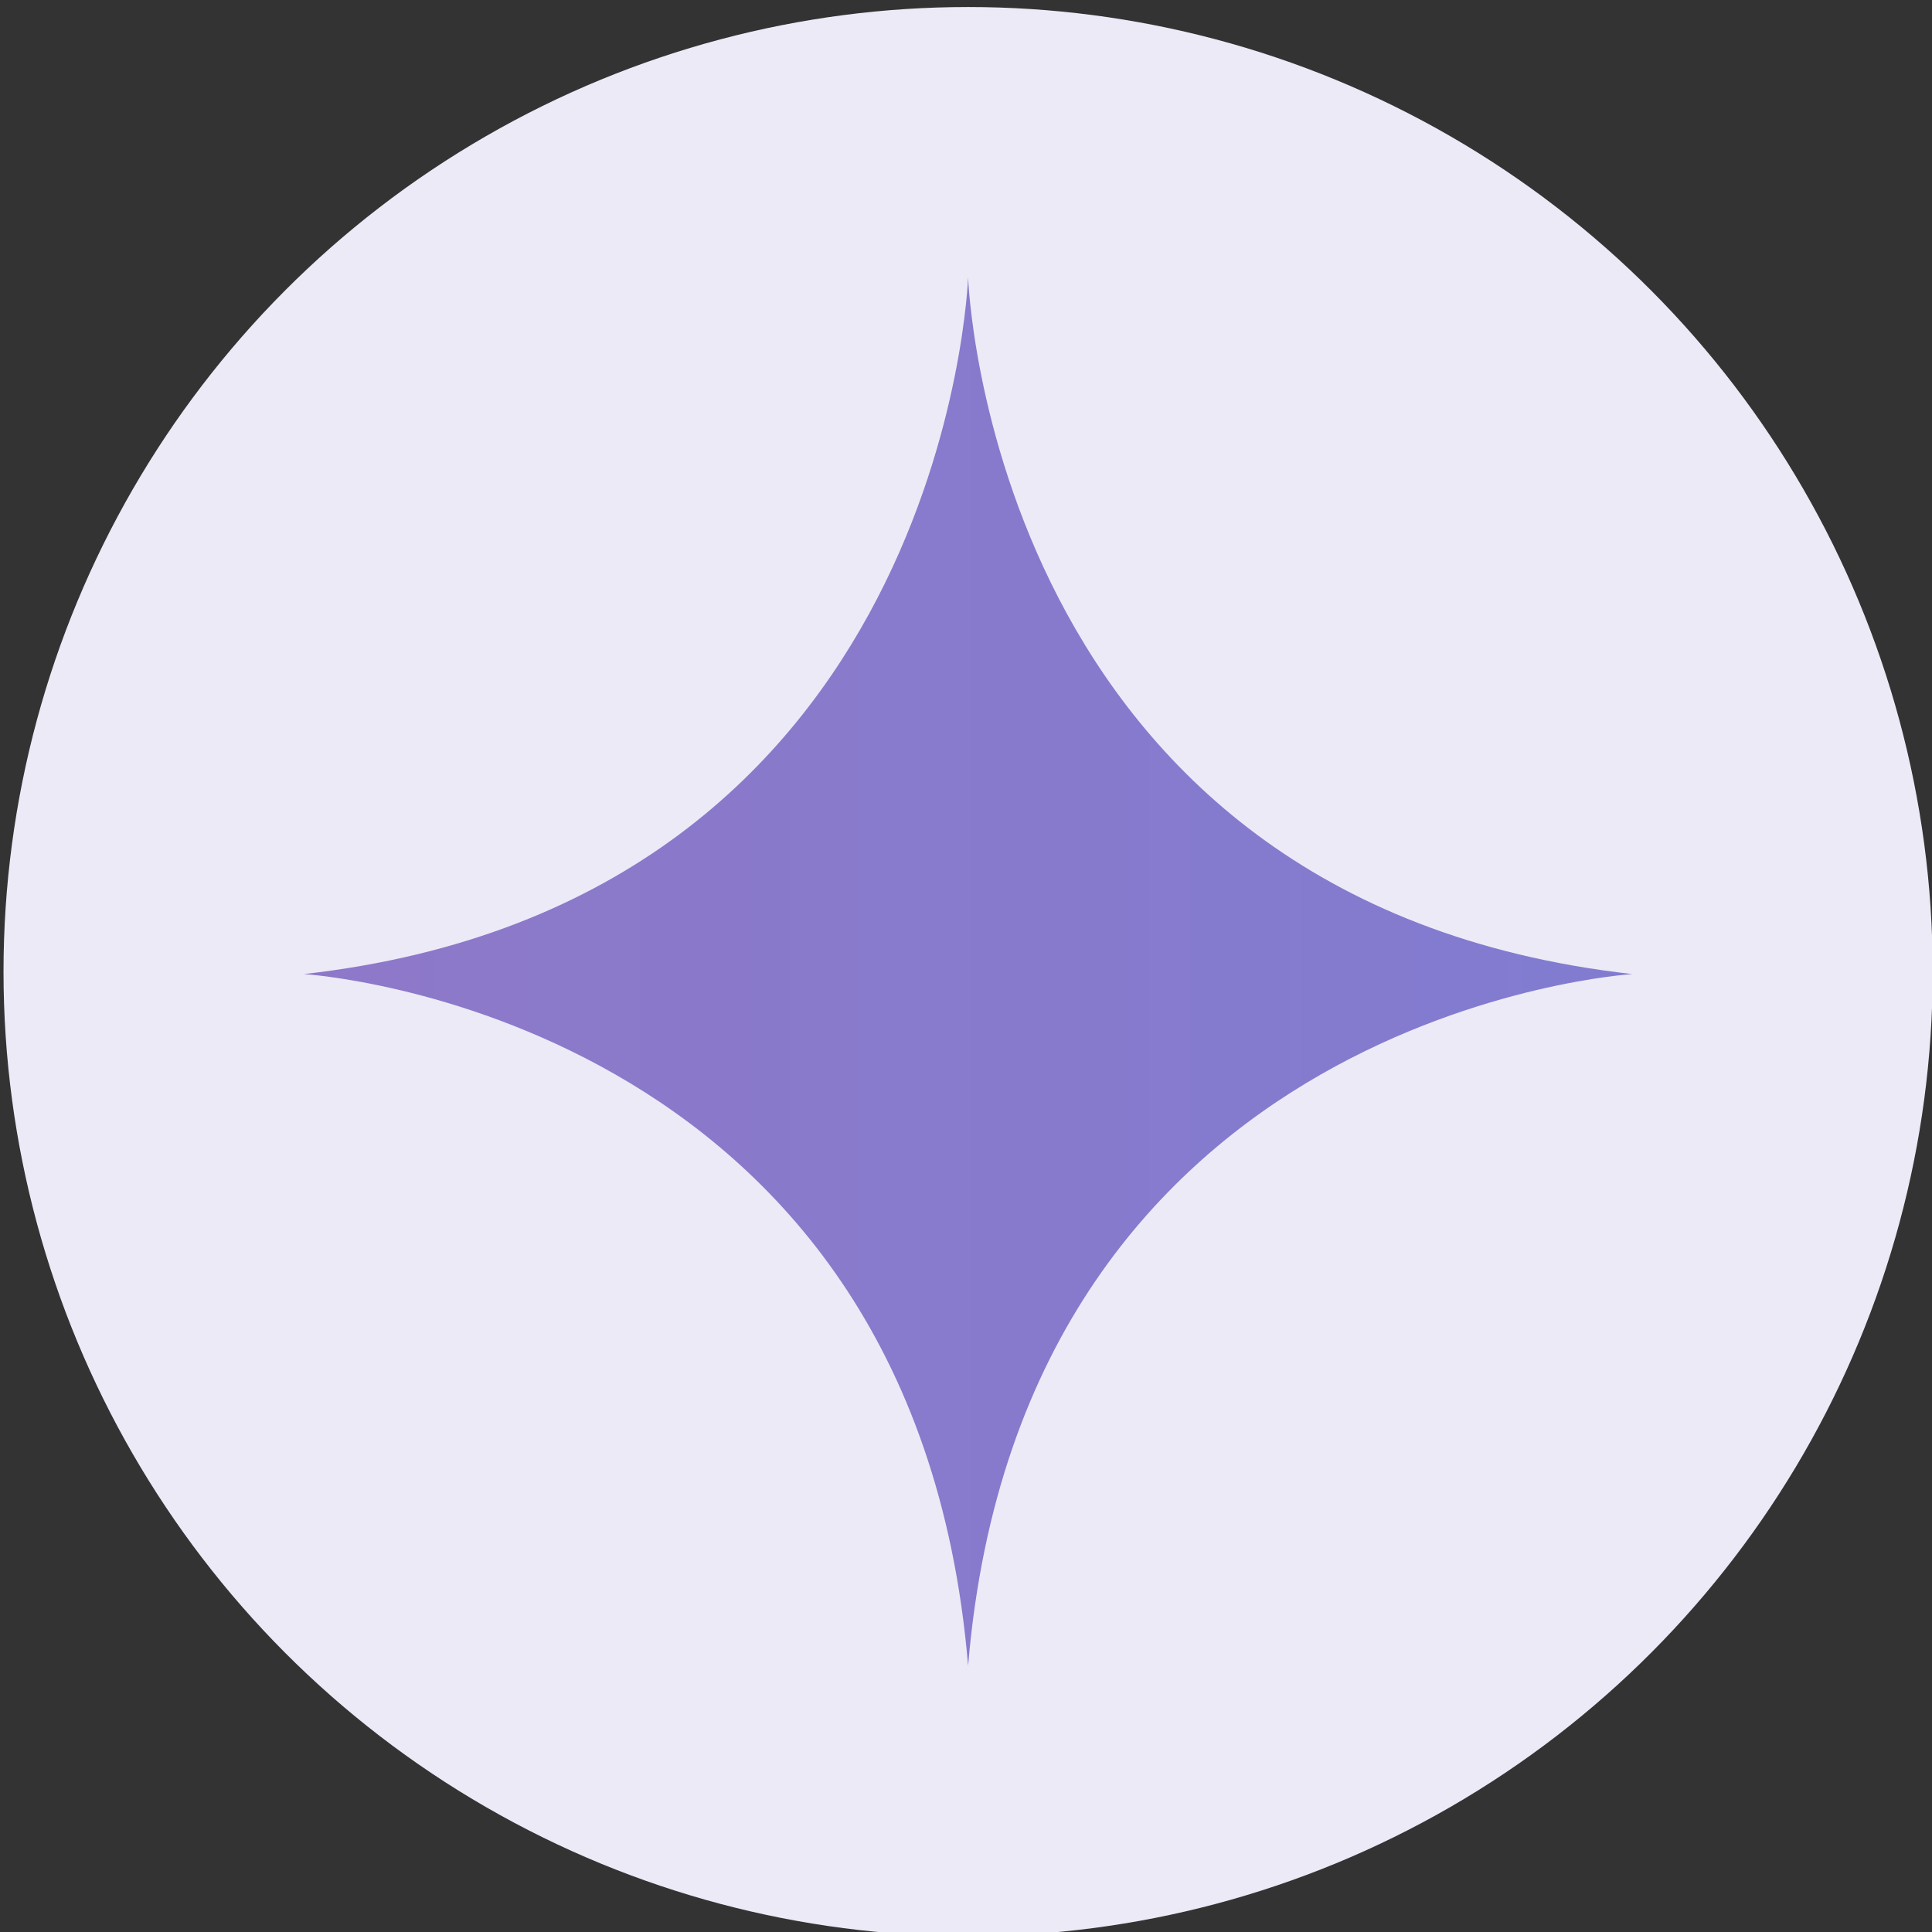
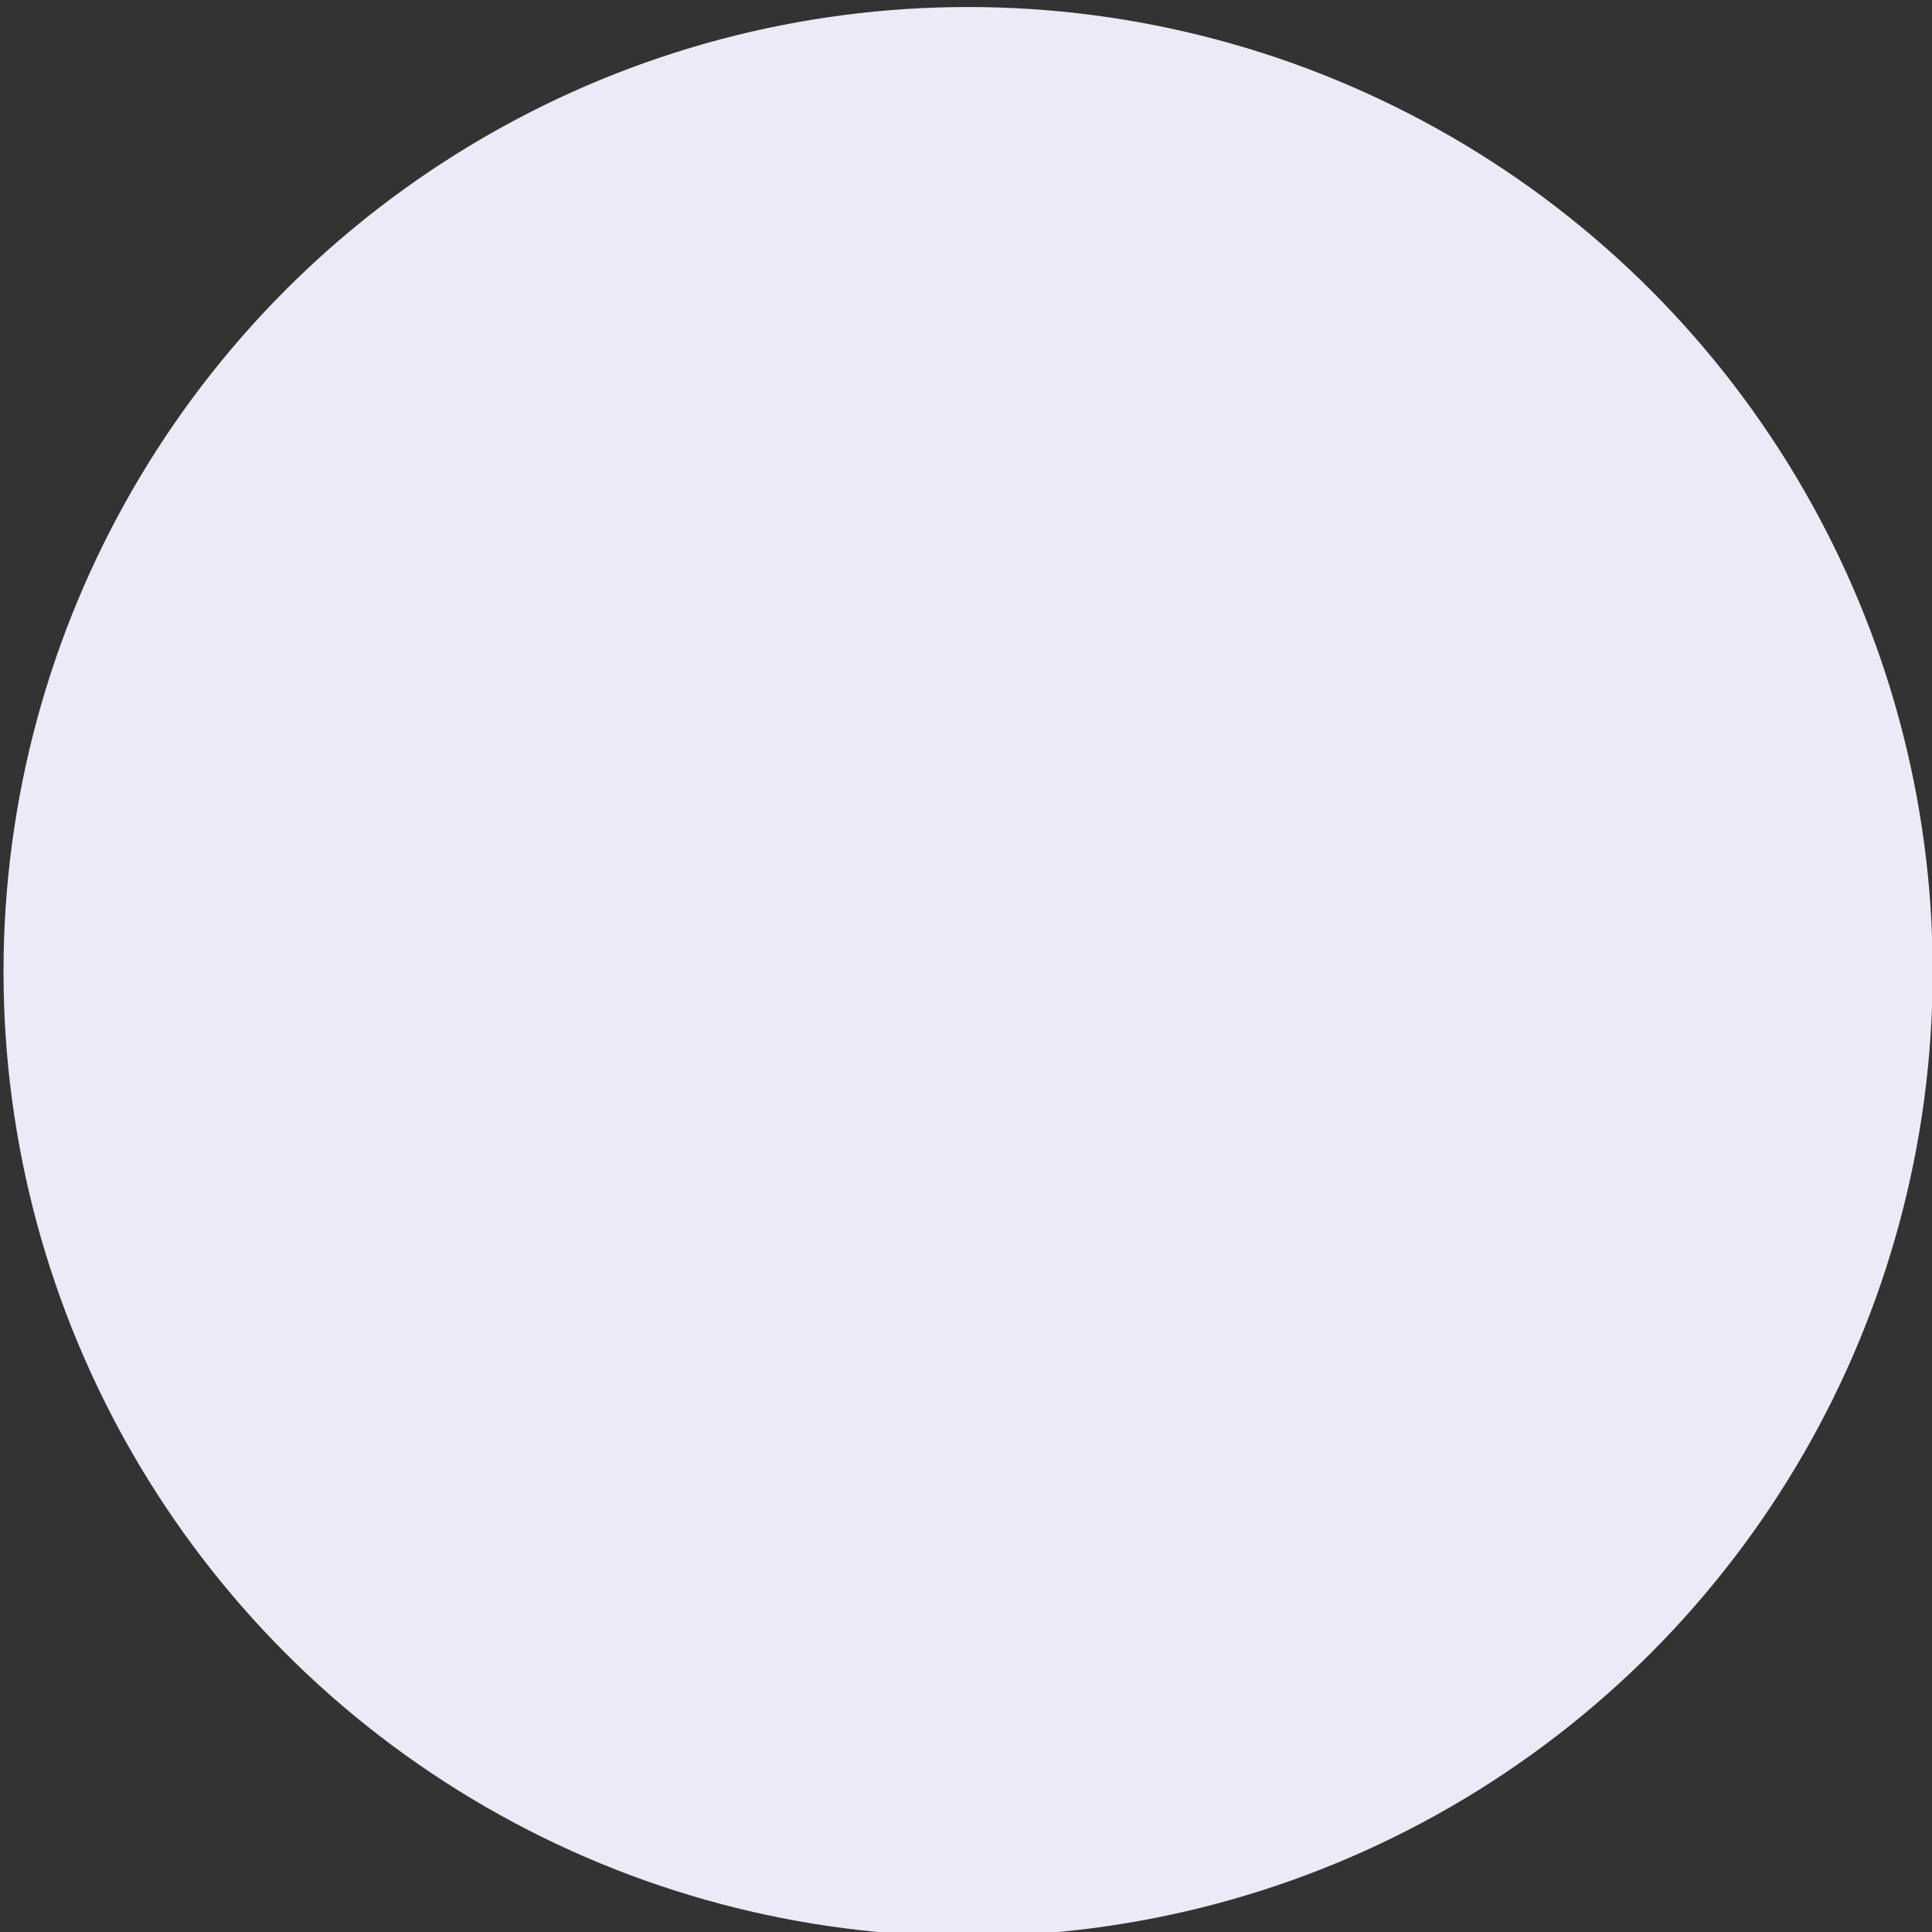
<svg xmlns="http://www.w3.org/2000/svg" id="Livello_1" viewBox="0 0 55 55">
  <rect x="0" y="0" width="55" height="55" fill="#333333" stroke="none" />
  <defs>
    <style>.cls-1{fill:url(#Sfumatura_senza_nome_2);}.cls-2{fill:#eceaf6;}</style>
    <linearGradient id="Sfumatura_senza_nome_2" x1="-205.68" y1="132.74" x2="-229.38" y2="132.74" gradientTransform="translate(401.78 255.81) scale(1.72 -1.72)" gradientUnits="userSpaceOnUse">
      <stop offset="0" stop-color="#817cd1" />
      <stop offset="1" stop-color="#8e78c8" />
    </linearGradient>
  </defs>
  <circle class="cls-2" cx="27.56" cy="27.66" r="27.46" />
-   <path class="cls-1" d="M27.56,7.89s-.59,17.77-18.91,19.84c0,0,17.35,1.06,18.91,19.69,1.56-18.63,18.91-19.69,18.91-19.69C28.14,25.67,27.56,7.89,27.56,7.89Z" />
</svg>